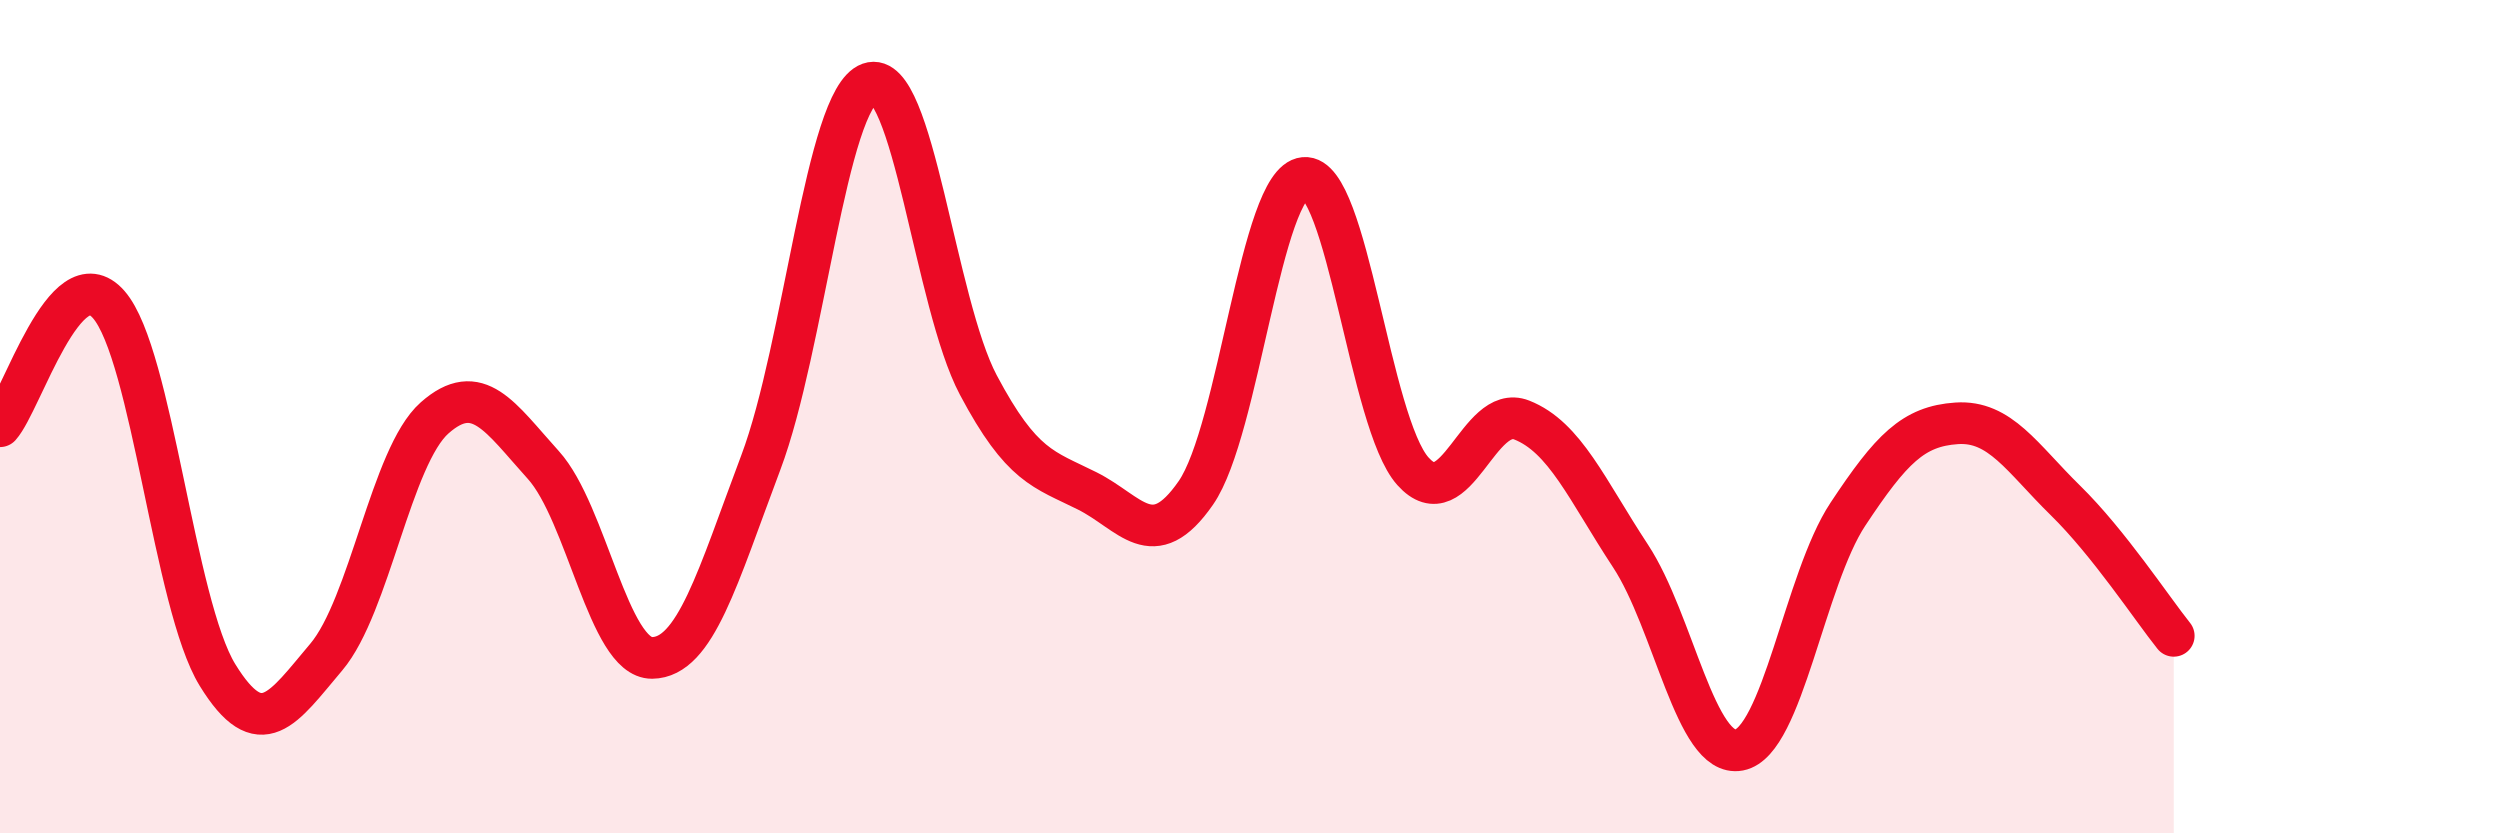
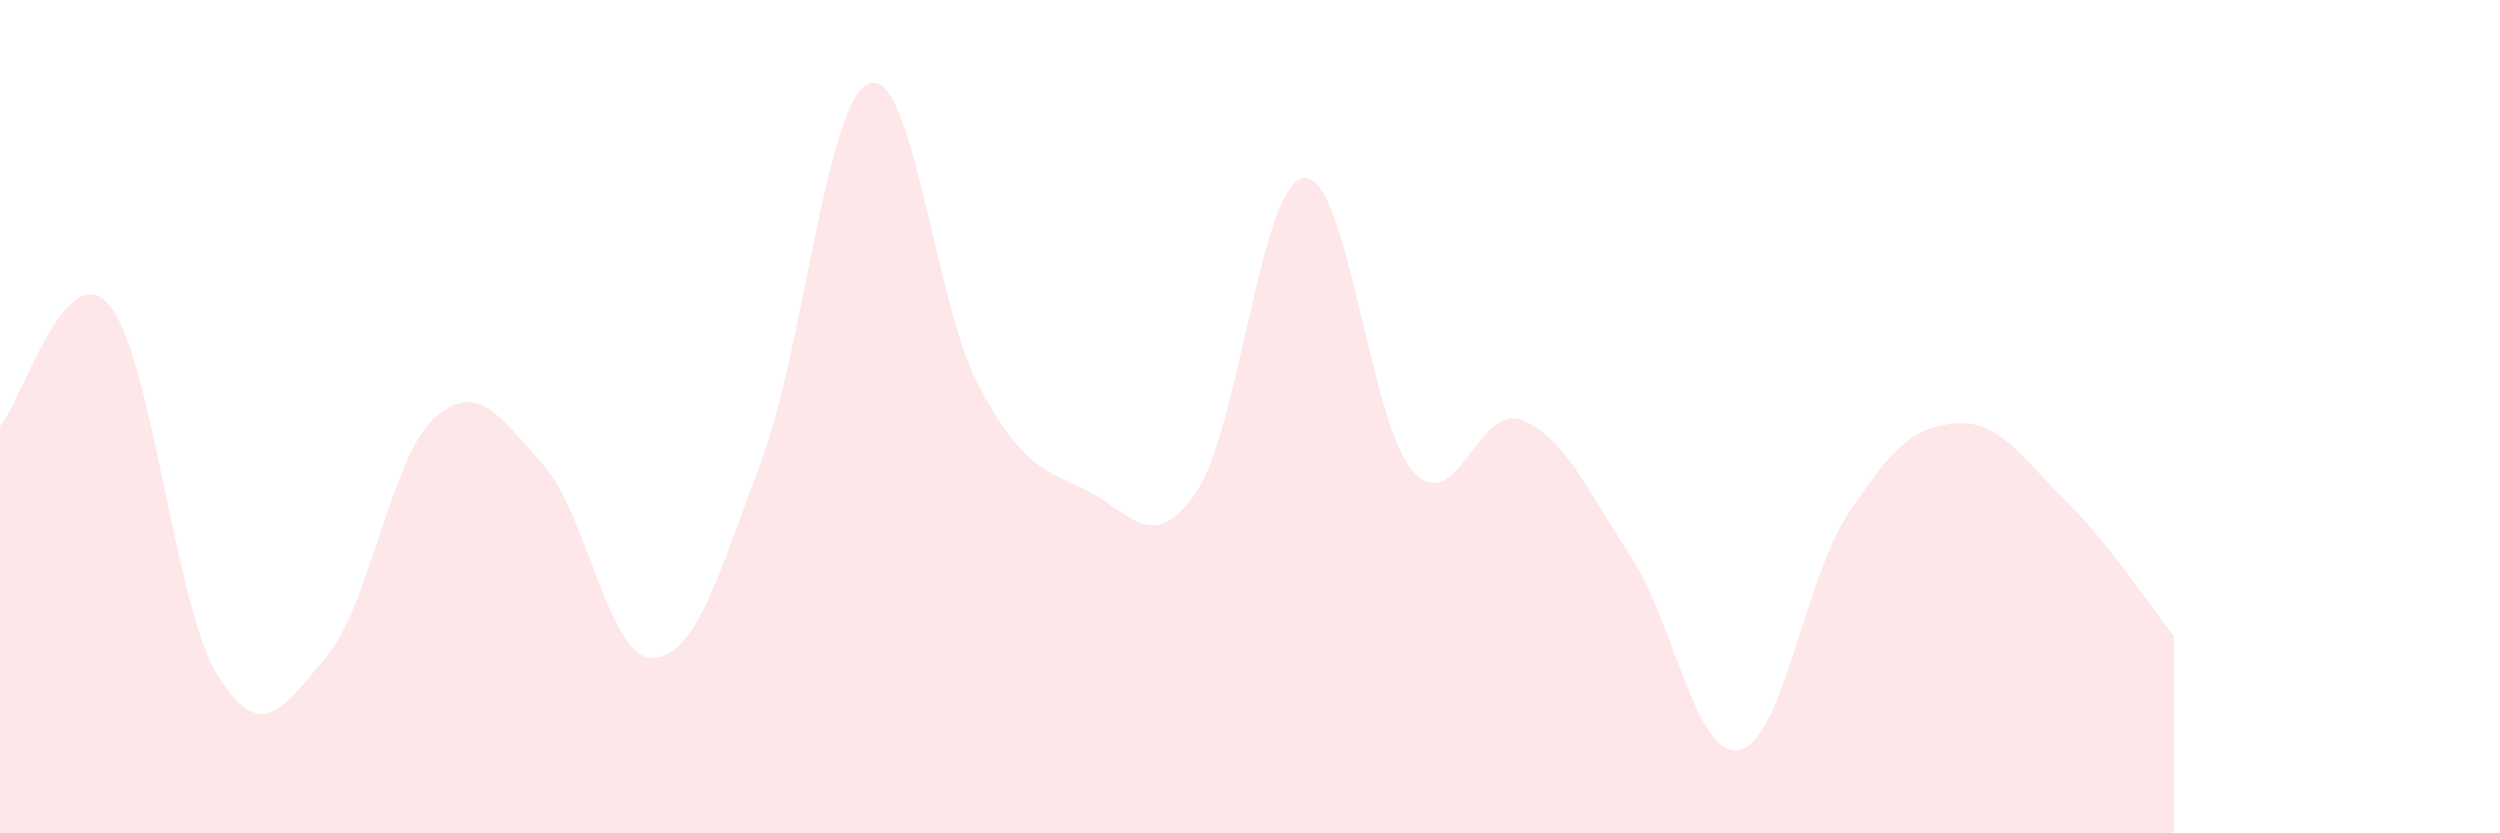
<svg xmlns="http://www.w3.org/2000/svg" width="60" height="20" viewBox="0 0 60 20">
  <path d="M 0,10.23 C 0.52,9.65 1.57,6.12 2.61,7.31 C 3.65,8.5 4.18,14.51 5.22,16.2 C 6.26,17.89 6.79,17 7.83,15.77 C 8.87,14.54 9.39,10.95 10.43,10.03 C 11.47,9.11 12,10.01 13.04,11.16 C 14.08,12.31 14.61,15.8 15.65,15.79 C 16.69,15.78 17.22,13.86 18.26,11.1 C 19.3,8.34 19.83,2.37 20.87,2 C 21.91,1.63 22.44,7.28 23.48,9.24 C 24.52,11.2 25.05,11.26 26.09,11.78 C 27.13,12.3 27.66,13.33 28.7,11.83 C 29.74,10.33 30.26,4.37 31.3,4.27 C 32.34,4.17 32.87,10.15 33.91,11.31 C 34.95,12.47 35.48,9.67 36.52,10.08 C 37.56,10.49 38.09,11.76 39.13,13.34 C 40.17,14.92 40.7,18.2 41.74,18 C 42.78,17.8 43.31,13.91 44.35,12.34 C 45.39,10.77 45.92,10.23 46.96,10.16 C 48,10.09 48.53,10.99 49.57,12.01 C 50.61,13.03 51.65,14.61 52.17,15.26L52.17 20L0 20Z" fill="#EB0A25" opacity="0.1" stroke-linecap="round" stroke-linejoin="round" />
-   <path d="M 0,10.23 C 0.52,9.65 1.57,6.12 2.61,7.31 C 3.65,8.5 4.18,14.51 5.22,16.2 C 6.26,17.89 6.79,17 7.83,15.77 C 8.87,14.54 9.39,10.95 10.43,10.03 C 11.47,9.11 12,10.01 13.04,11.16 C 14.08,12.31 14.61,15.8 15.65,15.79 C 16.69,15.78 17.22,13.86 18.26,11.1 C 19.3,8.34 19.83,2.37 20.87,2 C 21.91,1.63 22.44,7.28 23.48,9.24 C 24.52,11.2 25.05,11.26 26.09,11.78 C 27.13,12.3 27.66,13.33 28.7,11.83 C 29.74,10.33 30.26,4.37 31.3,4.27 C 32.34,4.17 32.87,10.15 33.91,11.31 C 34.95,12.47 35.48,9.67 36.52,10.08 C 37.56,10.49 38.09,11.76 39.13,13.34 C 40.17,14.92 40.7,18.2 41.74,18 C 42.78,17.8 43.31,13.91 44.35,12.34 C 45.39,10.77 45.92,10.23 46.96,10.16 C 48,10.09 48.53,10.99 49.57,12.01 C 50.61,13.03 51.65,14.61 52.17,15.26" stroke="#EB0A25" stroke-width="1" fill="none" stroke-linecap="round" stroke-linejoin="round" />
</svg>